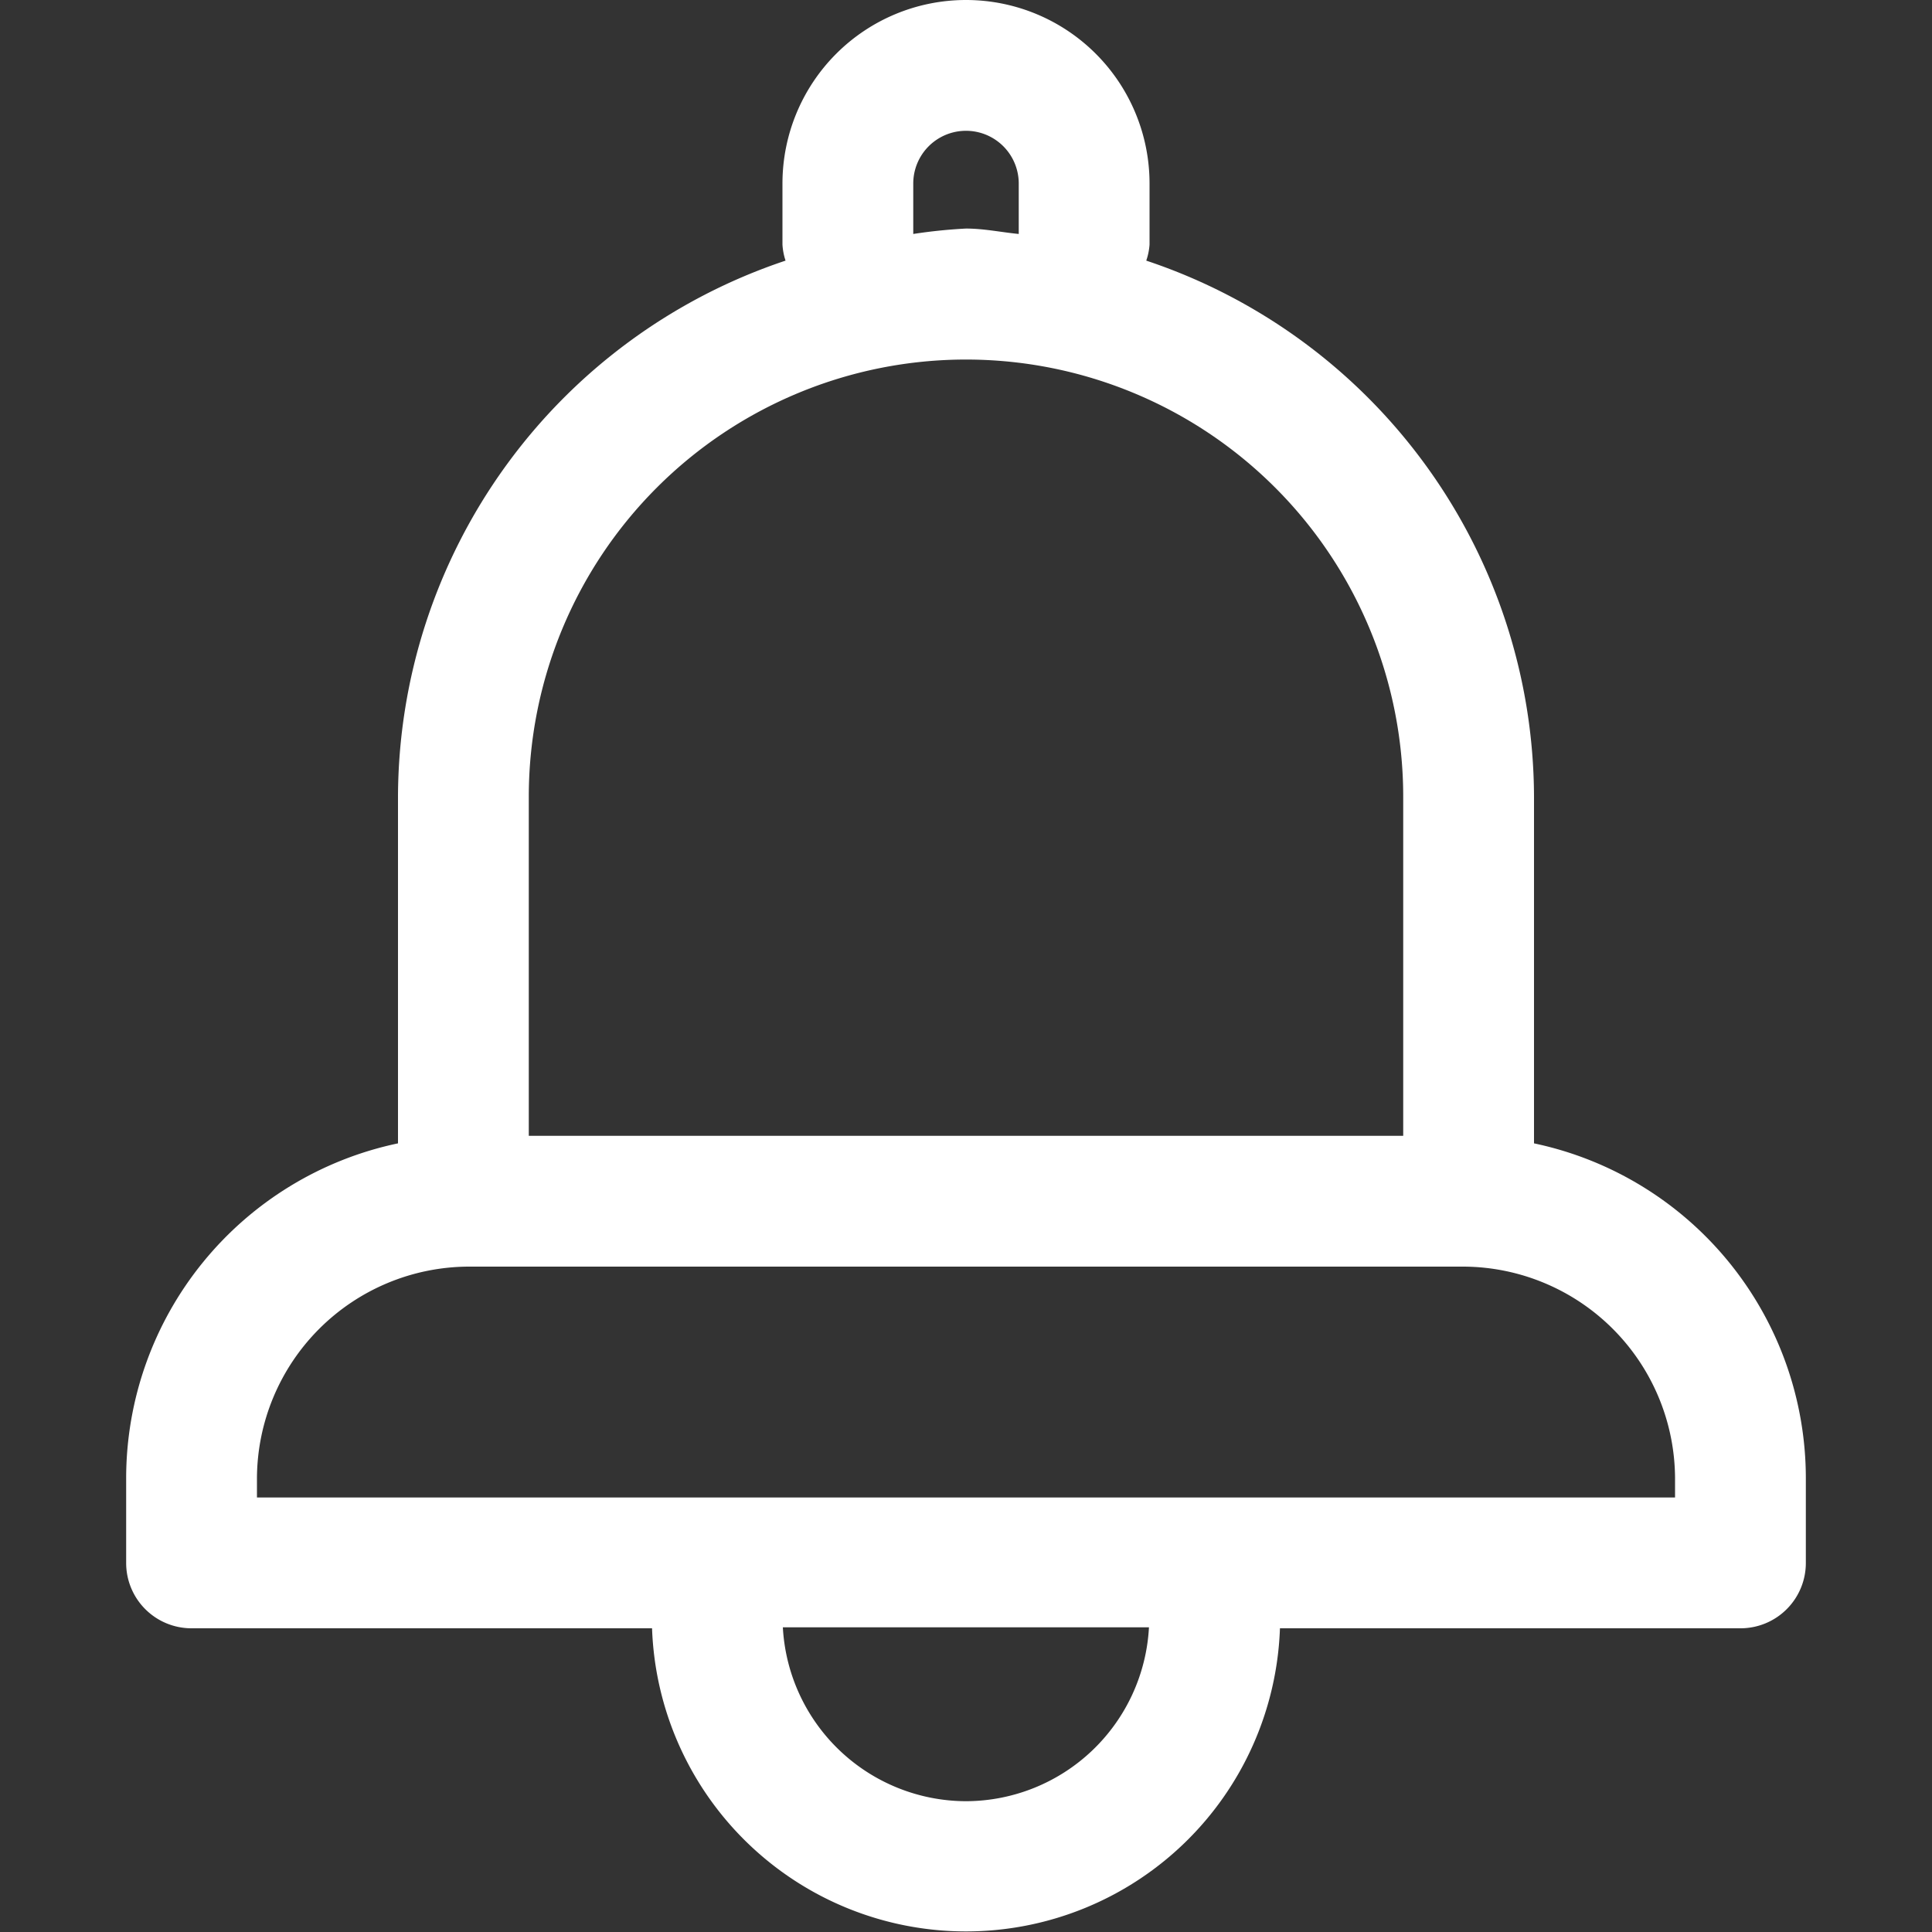
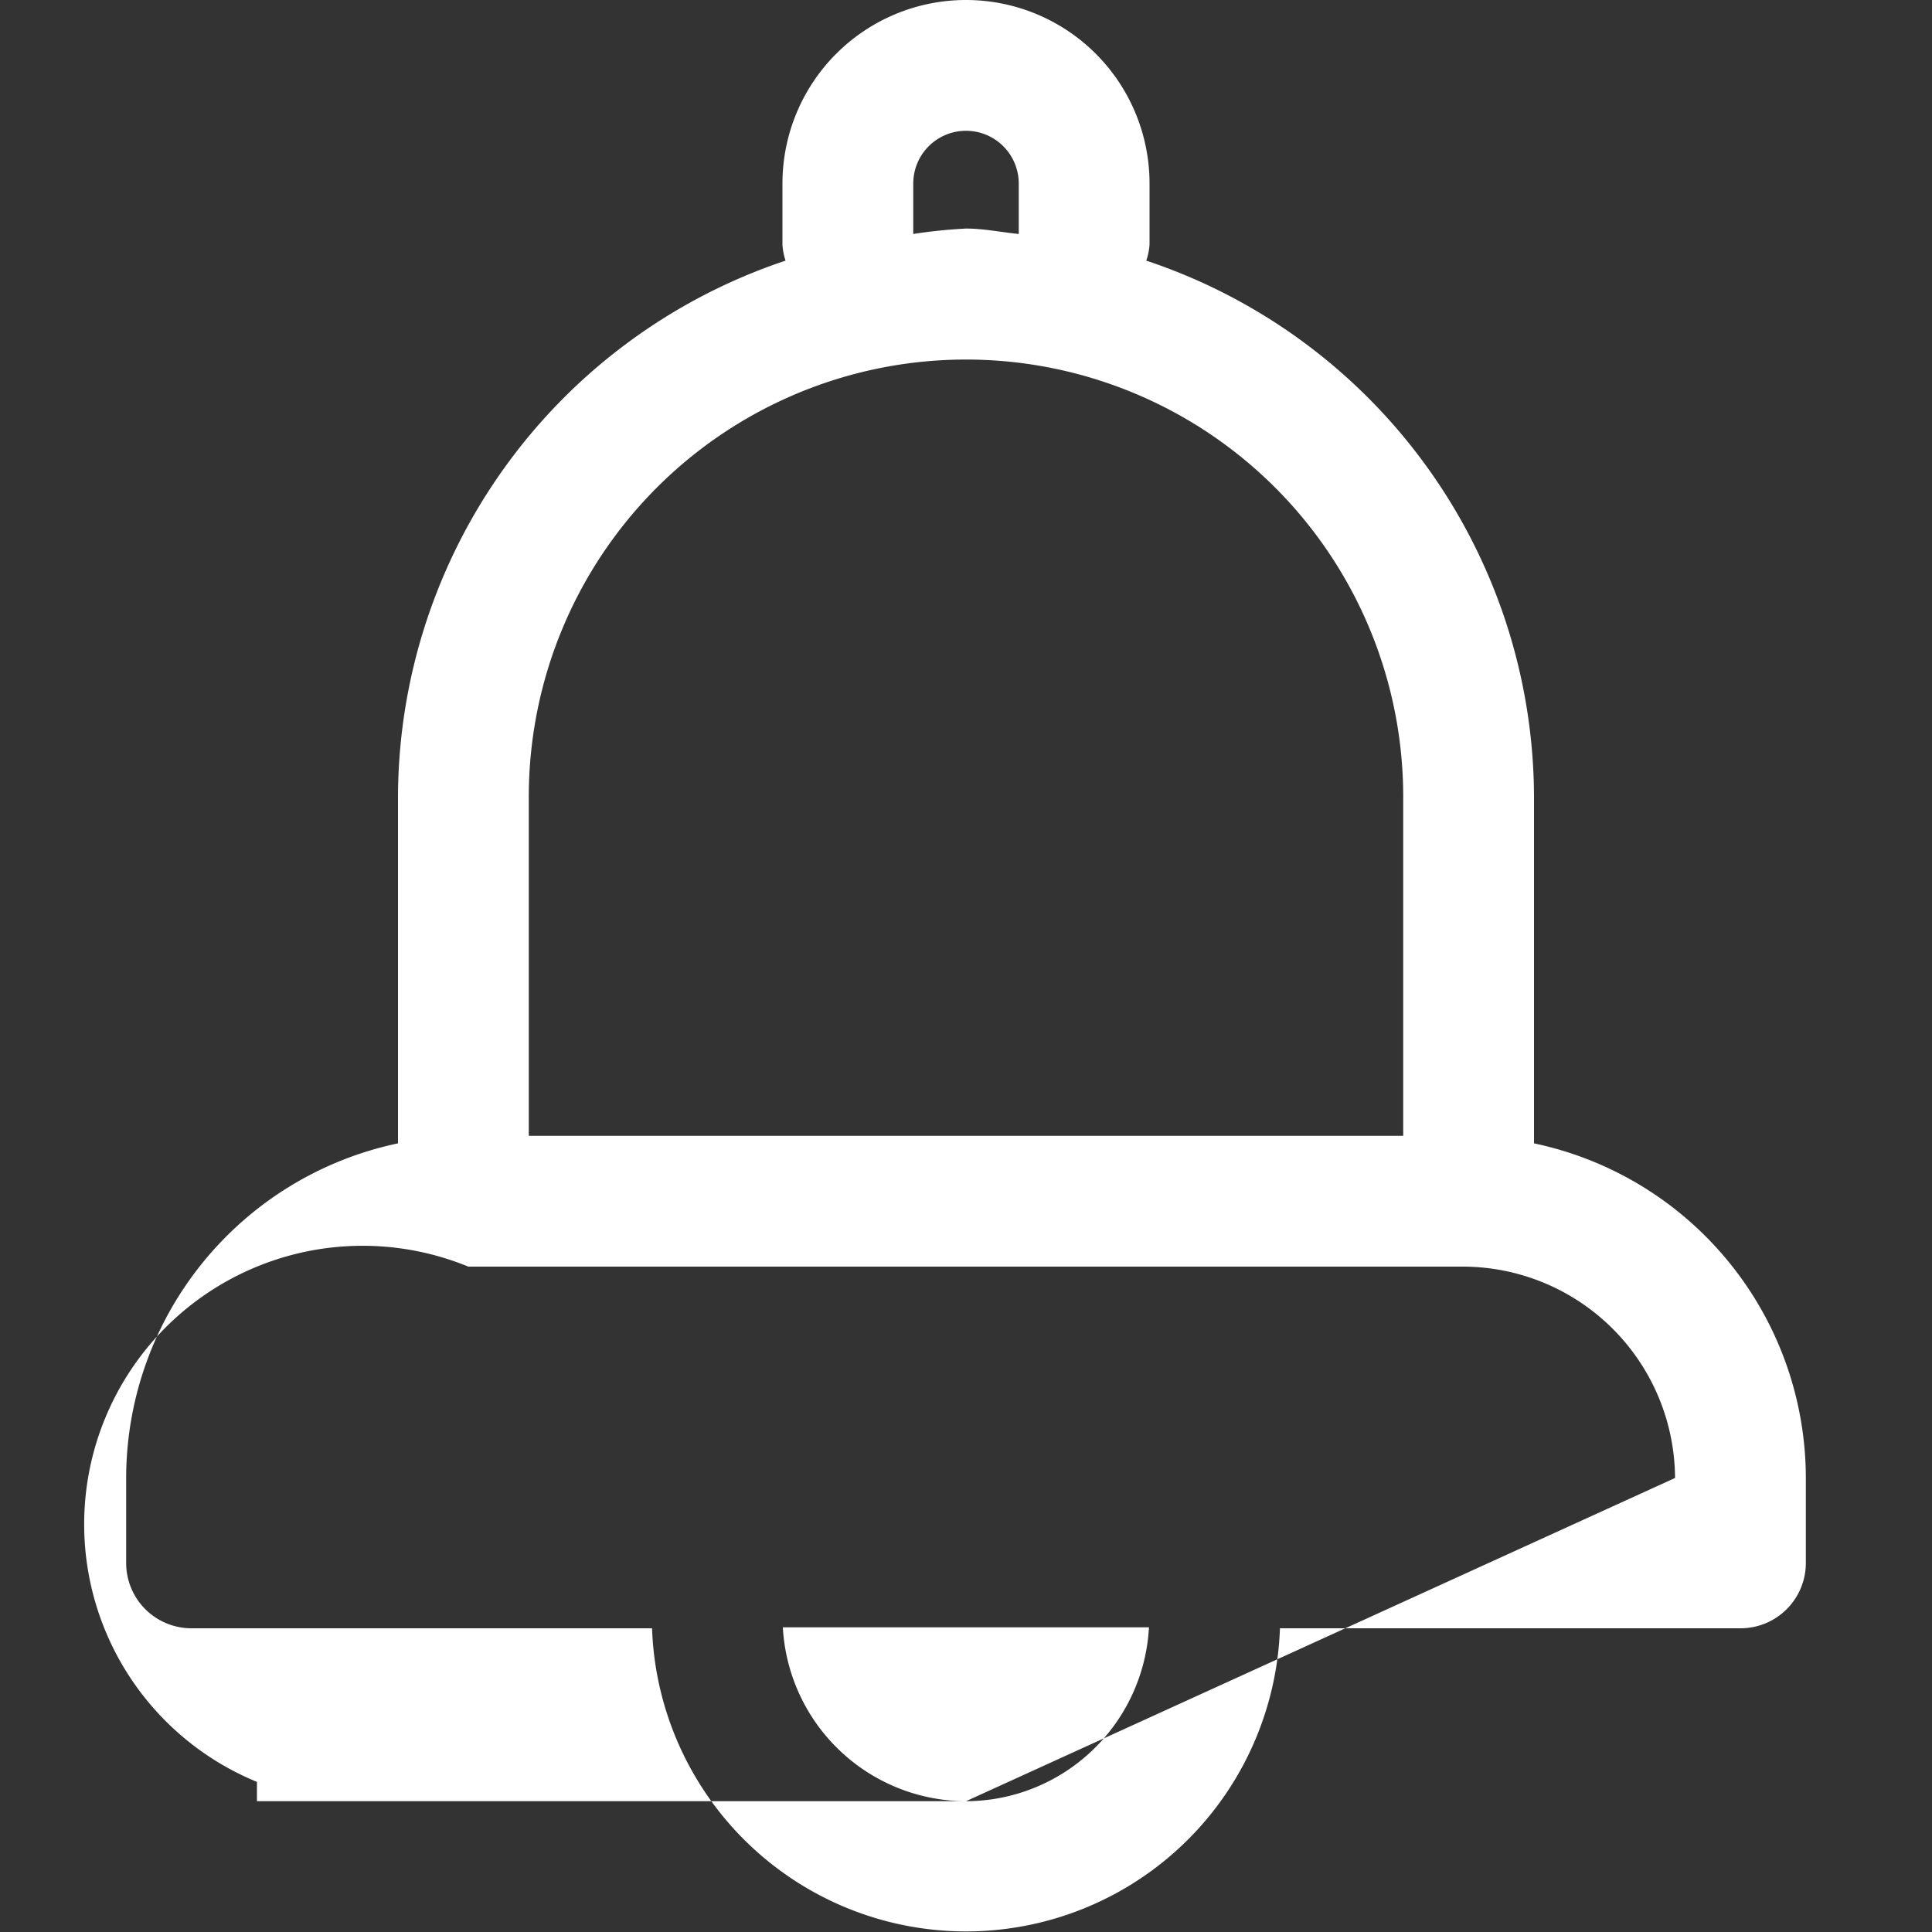
<svg xmlns="http://www.w3.org/2000/svg" id="Layer_1" data-name="Layer 1" viewBox="0 0 100 100">
  <rect x="0" y="0" width="100" height="100" fill="#333333" stroke="none" />
  <defs>
    <style>.cls-1{fill:#fff;}</style>
  </defs>
-   <path class="cls-1" d="M79.4,59.18V41.24A29.34,29.34,0,0,0,59.33,13.49a3.22,3.22,0,0,0,.17-.83V9.5a9.5,9.5,0,0,0-19,0v3.16a3.21,3.21,0,0,0,.16.83A29.35,29.35,0,0,0,20.6,41.24V59.18A17.72,17.72,0,0,0,6.53,76.5v4.4a3.38,3.38,0,0,0,3.38,3.38H33.75a16.26,16.26,0,0,0,32.5,0H90.09a3.38,3.38,0,0,0,3.38-3.38V76.5A17.72,17.72,0,0,0,79.4,59.18ZM47.27,9.5a2.73,2.73,0,1,1,5.46,0v2.61c-.92-.09-1.8-.28-2.73-.28a27.13,27.13,0,0,0-2.73.28ZM27.37,41.24a22.63,22.63,0,1,1,45.26,0V58.79H27.37ZM50,93.23a9.52,9.52,0,0,1-9.48-9H59.47A9.51,9.51,0,0,1,50,93.23ZM86.7,77.51H13.3v-1A11,11,0,0,1,24.24,65.56H75.76A11,11,0,0,1,86.7,76.5Z" />
+   <path class="cls-1" d="M79.4,59.18V41.24A29.34,29.34,0,0,0,59.33,13.49a3.22,3.22,0,0,0,.17-.83V9.5a9.5,9.5,0,0,0-19,0v3.16a3.21,3.21,0,0,0,.16.83A29.35,29.35,0,0,0,20.6,41.24V59.18A17.72,17.72,0,0,0,6.53,76.5v4.4a3.38,3.38,0,0,0,3.38,3.38H33.75a16.26,16.26,0,0,0,32.5,0H90.09a3.38,3.38,0,0,0,3.38-3.38V76.5A17.72,17.72,0,0,0,79.4,59.18ZM47.27,9.5a2.73,2.73,0,1,1,5.46,0v2.61c-.92-.09-1.8-.28-2.73-.28a27.13,27.13,0,0,0-2.73.28ZM27.37,41.24a22.63,22.63,0,1,1,45.26,0V58.79H27.37ZM50,93.23a9.52,9.52,0,0,1-9.48-9H59.47A9.51,9.51,0,0,1,50,93.23ZH13.3v-1A11,11,0,0,1,24.24,65.56H75.76A11,11,0,0,1,86.7,76.5Z" />
</svg>